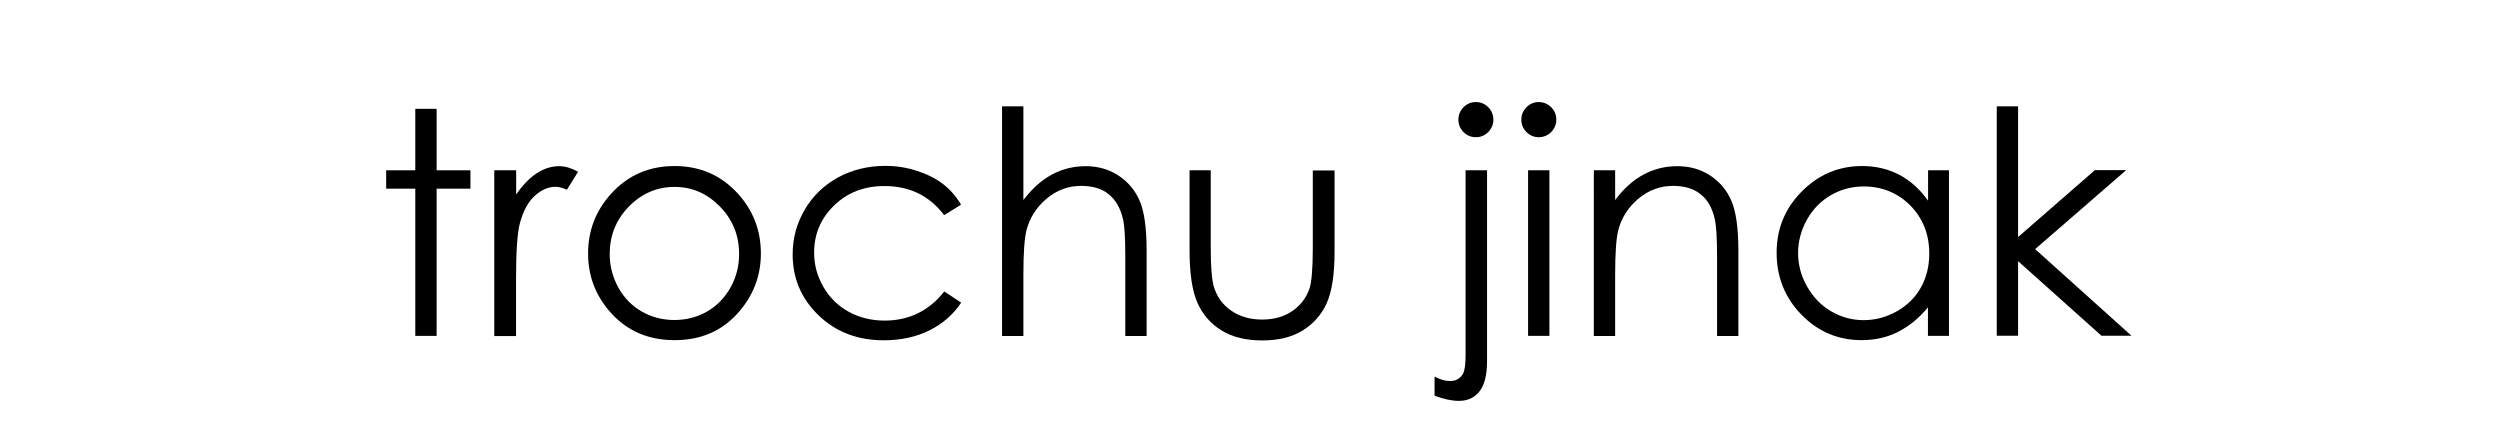
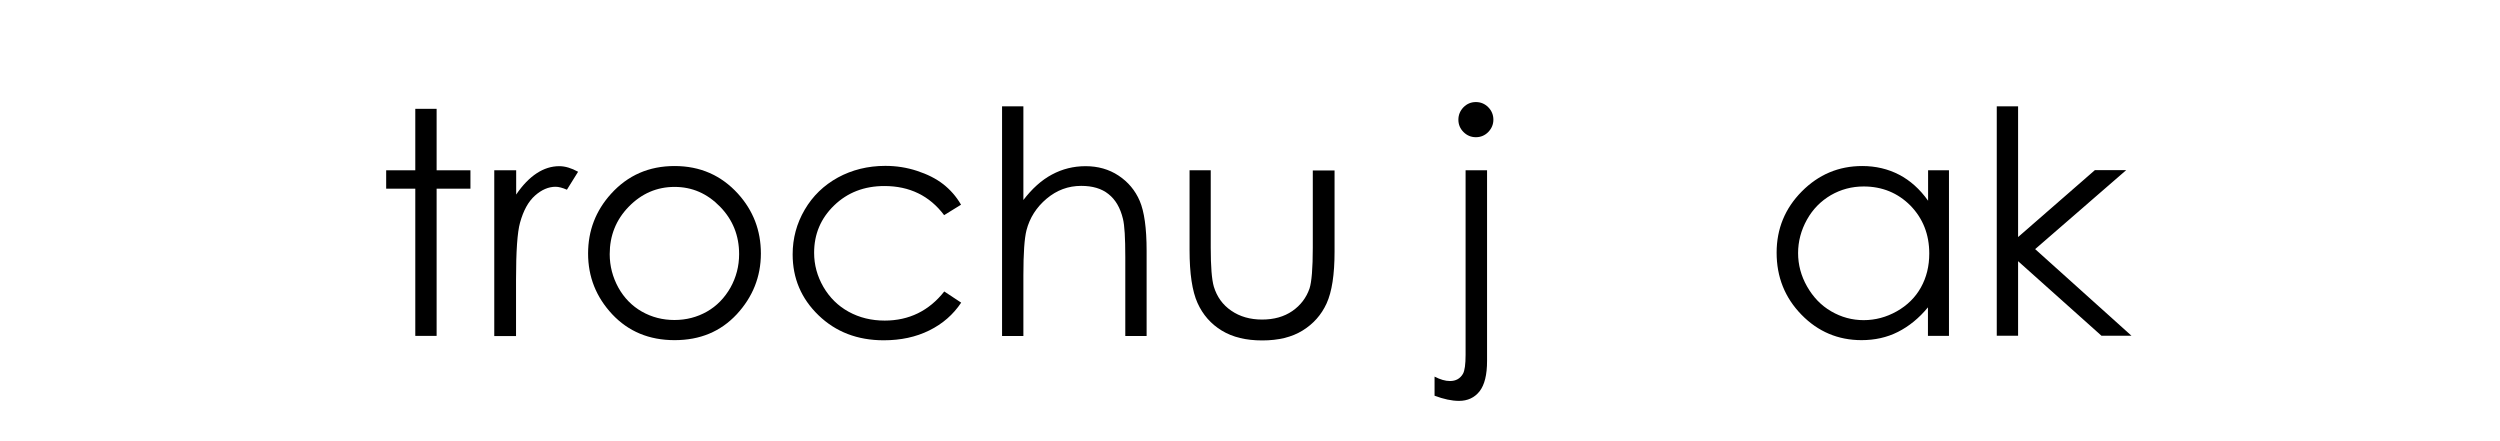
<svg xmlns="http://www.w3.org/2000/svg" version="1.1" id="Vrstva_1" x="0px" y="0px" viewBox="0 0 1700 300" style="enable-background:new 0 0 1700 300;" xml:space="preserve">
  <style type="text/css">
	.st0{fill:#FFFFFF;}
</style>
  <rect class="st0" width="1700" height="300" />
  <g>
    <path d="M282.4,74h14.5v41.8h23v12.5h-23v100.1h-14.5V128.3h-19.8v-12.5h19.8V74z" />
    <path d="M336.2,115.8H351v16.5c4.4-6.5,9.1-11.3,14-14.5c4.9-3.2,10-4.8,15.3-4.8c4,0,8.3,1.3,12.8,3.8l-7.6,12.2   c-3-1.3-5.6-2-7.7-2c-4.8,0-9.5,2-14,6c-4.5,4-7.9,10.1-10.2,18.5c-1.8,6.4-2.7,19.4-2.7,38.9v38.1h-14.8V115.8z" />
    <path d="M458.7,112.9c17.4,0,31.7,6.3,43.1,18.8c10.4,11.5,15.6,25,15.6,40.7c0,15.7-5.5,29.5-16.4,41.3   c-11,11.8-25,17.6-42.3,17.6c-17.3,0-31.4-5.9-42.4-17.6c-11-11.8-16.4-25.5-16.4-41.3c0-15.6,5.2-29.1,15.6-40.6   C426.9,119.2,441.3,112.9,458.7,112.9z M458.7,127.1c-12,0-22.4,4.5-31.1,13.4c-8.7,8.9-13,19.7-13,32.3c0,8.1,2,15.7,5.9,22.8   c3.9,7,9.3,12.5,16,16.3c6.7,3.8,14.1,5.7,22.1,5.7c8,0,15.4-1.9,22.1-5.7c6.7-3.8,12-9.3,16-16.3c3.9-7,5.9-14.6,5.9-22.8   c0-12.6-4.3-23.4-13-32.3S470.7,127.1,458.7,127.1z" />
    <path d="M653.5,139.2l-11.5,7.1c-9.9-13.2-23.5-19.8-40.6-19.8c-13.7,0-25.1,4.4-34.2,13.2c-9.1,8.8-13.6,19.5-13.6,32.2   c0,8.2,2.1,15.9,6.3,23.2c4.2,7.2,9.9,12.9,17.2,16.9c7.3,4,15.4,6,24.5,6c16.5,0,30.1-6.6,40.5-19.8l11.5,7.6   c-5.4,8.1-12.6,14.4-21.7,18.9c-9.1,4.5-19.4,6.7-31,6.7c-17.8,0-32.6-5.7-44.3-17C544.8,203,539,189.2,539,173   c0-10.9,2.7-21,8.2-30.4c5.5-9.4,13-16.6,22.6-21.9c9.6-5.2,20.3-7.9,32.2-7.9c7.5,0,14.6,1.1,21.6,3.4s12.8,5.2,17.6,8.9   C646.1,128.9,650.2,133.5,653.5,139.2z" />
    <path d="M681.4,72.3h14.5V136c5.9-7.7,12.3-13.5,19.4-17.3s14.7-5.7,22.9-5.7c8.4,0,15.9,2.1,22.4,6.4c6.5,4.3,11.3,10,14.4,17.2   c3.1,7.2,4.7,18.5,4.7,33.9v58h-14.5v-53.7c0-13-0.5-21.6-1.6-26c-1.8-7.5-5.1-13.1-9.8-16.8c-4.7-3.8-10.9-5.6-18.6-5.6   c-8.8,0-16.6,2.9-23.5,8.7s-11.5,13-13.7,21.5c-1.4,5.5-2.1,15.7-2.1,30.6v41.3h-14.5V72.3z" />
    <path d="M808.8,115.8h14.5v52.6c0,12.8,0.7,21.7,2.1,26.5c2.1,6.9,6,12.4,11.9,16.4c5.8,4,12.8,6,20.9,6c8.1,0,14.9-1.9,20.6-5.8   c5.6-3.9,9.5-9,11.7-15.4c1.4-4.3,2.2-13.6,2.2-27.6v-52.6h14.8v55.3c0,15.5-1.8,27.2-5.4,35.1s-9.1,14-16.4,18.5   c-7.3,4.5-16.4,6.7-27.4,6.7s-20.1-2.2-27.5-6.7S817.9,214,814.3,206s-5.4-20-5.4-36V115.8z" />
    <path d="M996.5,115.8h14.7v129.6c0,9.5-1.7,16.3-5.1,20.7c-3.4,4.3-8.1,6.5-14,6.5c-4.9,0-10.4-1.2-16.6-3.5v-13   c3.9,2,7.3,3,10.5,3c3.9,0,6.9-1.6,8.8-4.9c1.2-2.1,1.8-6.4,1.8-12.9V115.8z M1003.6,69.4c3.3,0,6.1,1.2,8.4,3.5   c2.3,2.3,3.5,5.2,3.5,8.5c0,3.2-1.2,6-3.5,8.4c-2.3,2.3-5.1,3.5-8.4,3.5s-6.1-1.2-8.4-3.5c-2.3-2.3-3.5-5.1-3.5-8.4   c0-3.3,1.2-6.1,3.5-8.5C997.5,70.6,1000.3,69.4,1003.6,69.4z" />
-     <path d="M1046.3,69.4c3.3,0,6.1,1.2,8.5,3.5c2.3,2.3,3.5,5.2,3.5,8.5c0,3.2-1.2,6-3.5,8.4c-2.3,2.3-5.2,3.5-8.5,3.5   c-3.2,0-6-1.2-8.3-3.5c-2.3-2.3-3.5-5.1-3.5-8.4c0-3.3,1.2-6.1,3.5-8.5C1040.3,70.6,1043.1,69.4,1046.3,69.4z M1039.1,115.8h14.5   v112.6h-14.5V115.8z" />
-     <path d="M1083.8,115.8h14.5V136c5.8-7.7,12.2-13.5,19.3-17.3s14.7-5.7,23-5.7c8.4,0,15.9,2.1,22.4,6.4c6.5,4.3,11.3,10,14.4,17.3   s4.7,18.5,4.7,33.8v58h-14.5v-53.7c0-13-0.5-21.6-1.6-26c-1.7-7.5-4.9-13.1-9.7-16.8c-4.8-3.8-11-5.6-18.6-5.6   c-8.8,0-16.6,2.9-23.6,8.7c-6.9,5.8-11.5,13-13.7,21.5c-1.4,5.6-2.1,15.8-2.1,30.6v41.3h-14.5V115.8z" />
    <path d="M1325.3,115.8v112.6H1311V209c-6.1,7.4-12.9,12.9-20.4,16.7s-15.8,5.6-24.8,5.6c-15.9,0-29.6-5.8-40.8-17.3   c-11.3-11.6-16.9-25.6-16.9-42.2c0-16.2,5.7-30.1,17.1-41.6c11.4-11.5,25.1-17.3,41.1-17.3c9.2,0,17.6,2,25.1,5.9   c7.5,3.9,14.1,9.8,19.7,17.7v-20.7H1325.3z M1267.3,126.8c-8.1,0-15.5,2-22.3,5.9c-6.8,4-12.3,9.5-16.3,16.7c-4,7.2-6,14.8-6,22.7   c0,7.9,2,15.5,6.1,22.7c4.1,7.2,9.5,12.9,16.4,16.9c6.9,4,14.2,6,22.1,6c7.9,0,15.4-2,22.5-6c7.1-4,12.6-9.4,16.4-16.2   s5.7-14.5,5.7-23.1c0-13-4.3-23.9-12.9-32.7C1290.5,131.2,1279.9,126.8,1267.3,126.8z" />
-     <path d="M1357.8,72.3h14.5v88.9l52.2-45.5h21.3l-61.9,53.7l65.5,58.9H1429l-56.7-50.7v50.7h-14.5V72.3z" />
+     <path d="M1357.8,72.3h14.5v88.9l52.2-45.5h21.3l-61.9,53.7l65.5,58.9H1429l-56.7-50.7v50.7h-14.5V72.3" />
  </g>
  <g>
</g>
  <g>
</g>
  <g>
</g>
  <g>
</g>
  <g>
</g>
  <g>
</g>
  <g>
</g>
  <g>
</g>
  <g>
</g>
  <g>
</g>
  <g>
</g>
  <g>
</g>
  <g>
</g>
  <g>
</g>
  <g>
</g>
</svg>